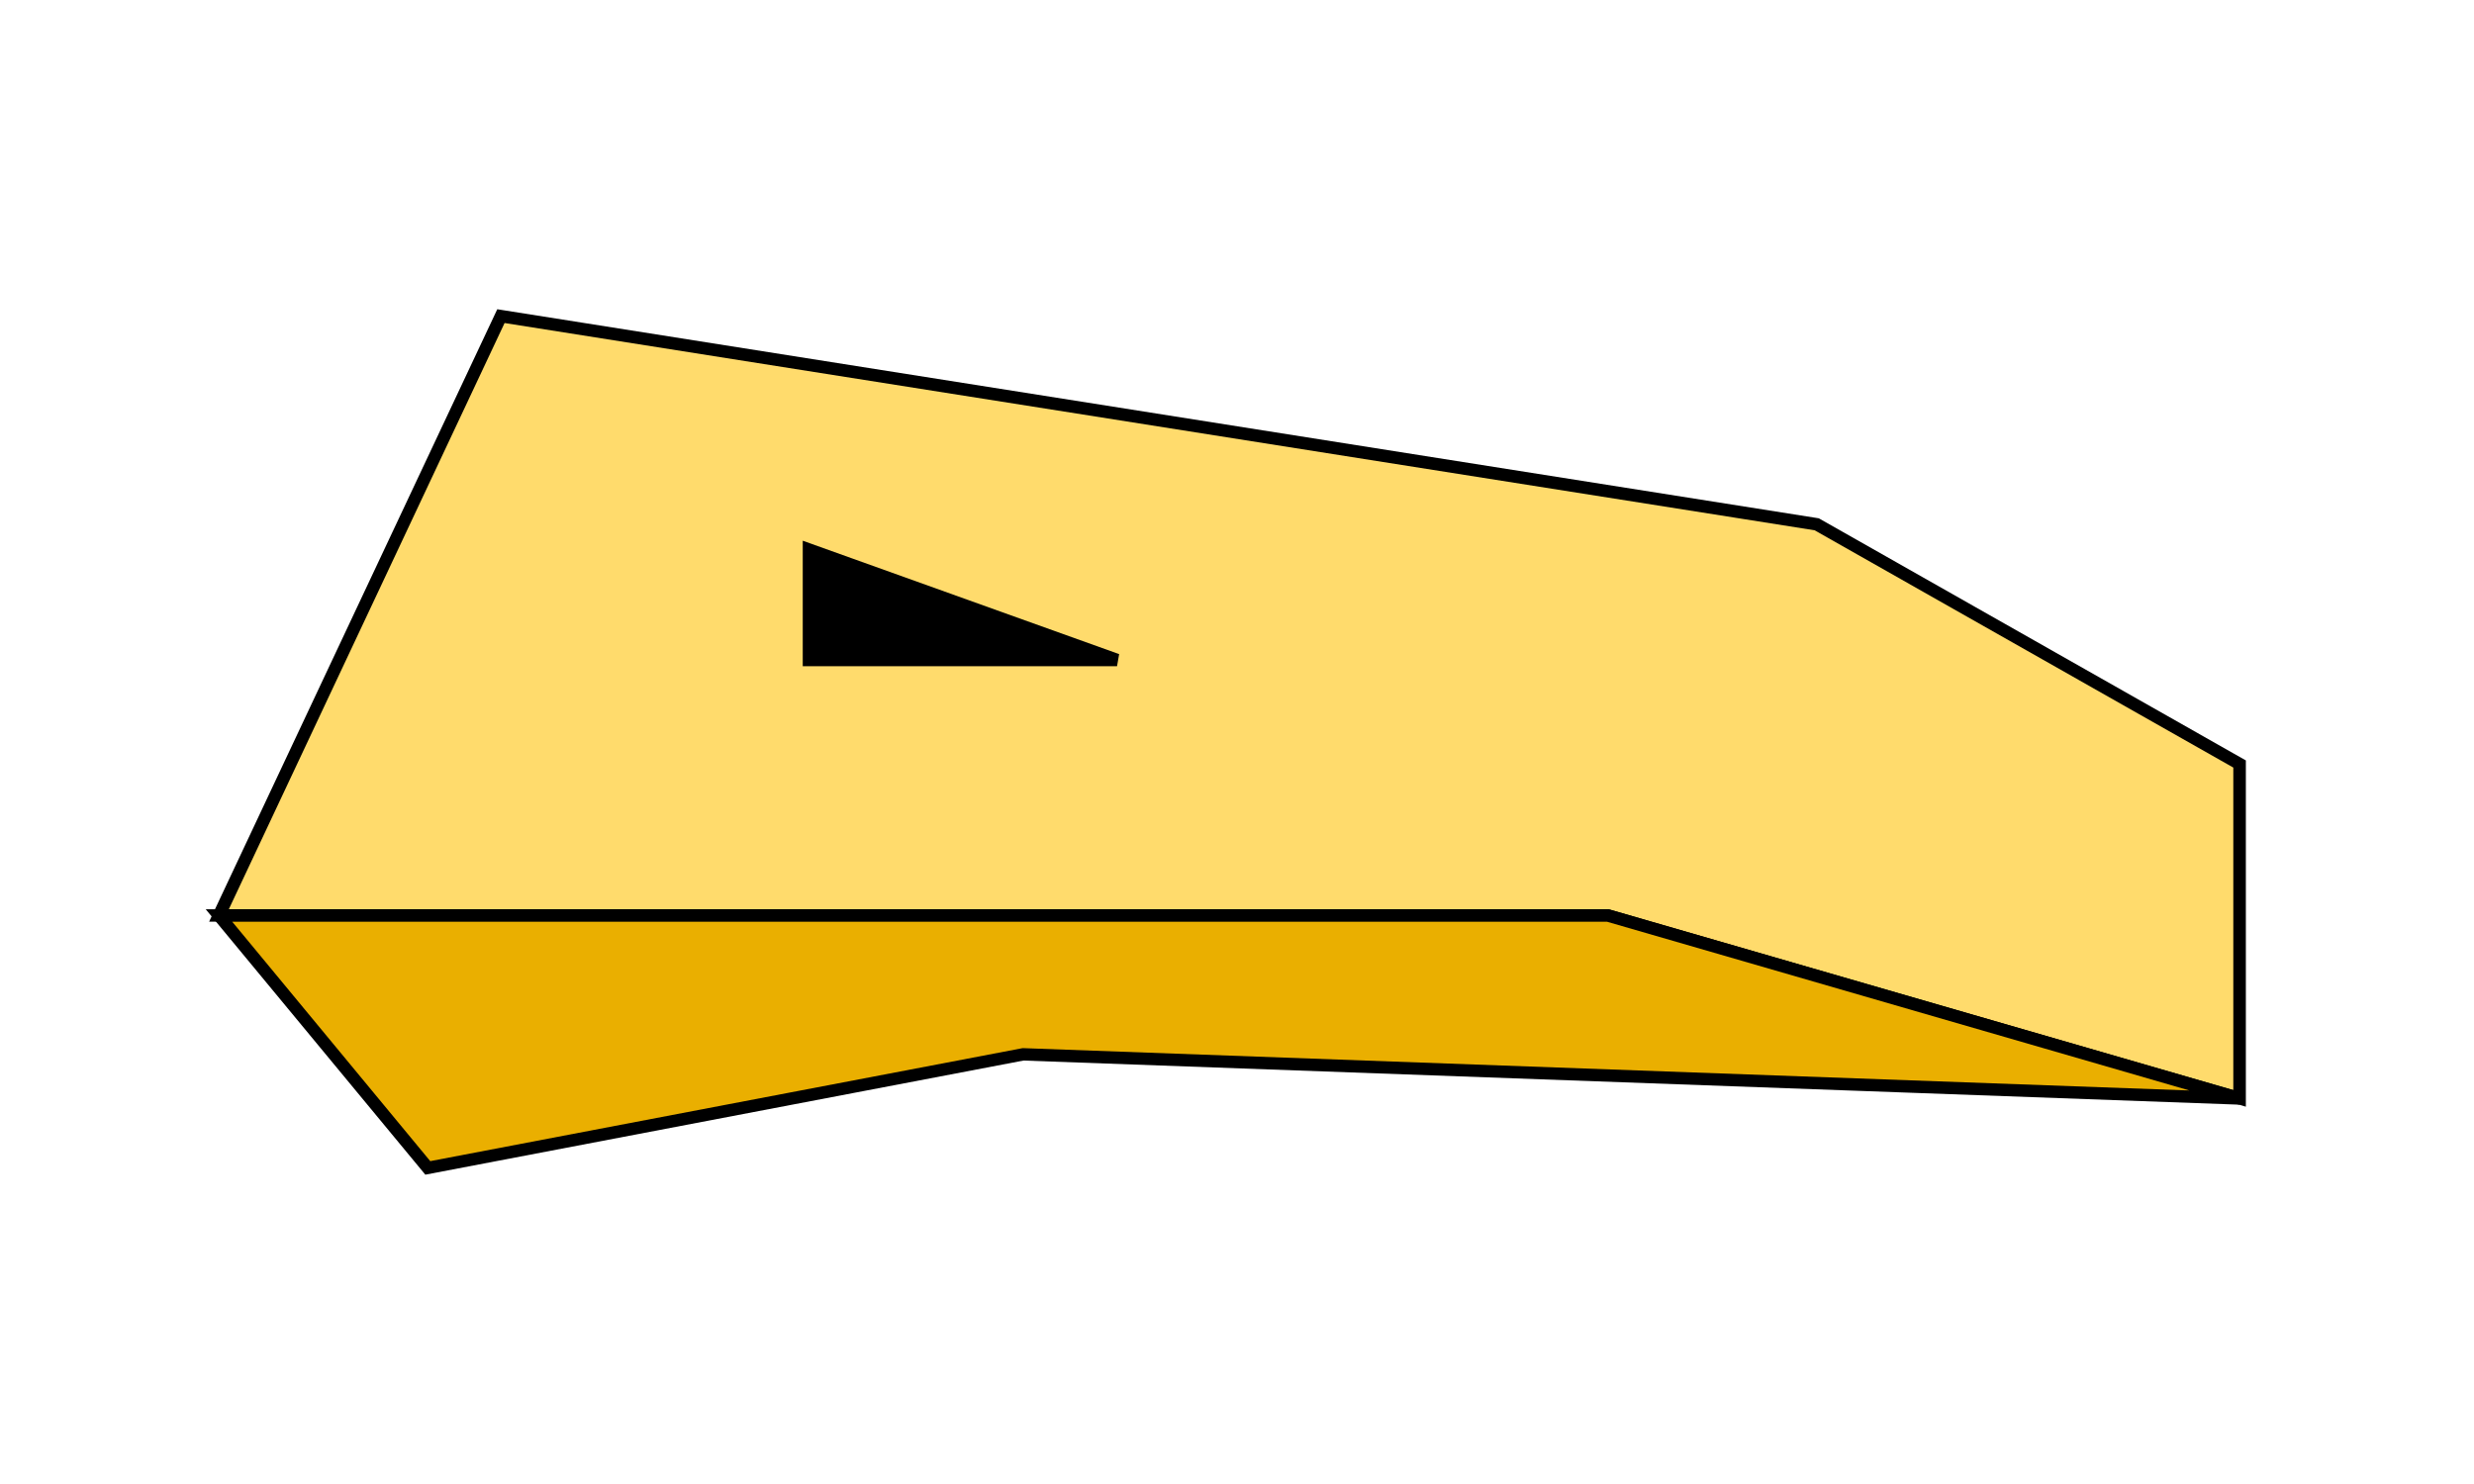
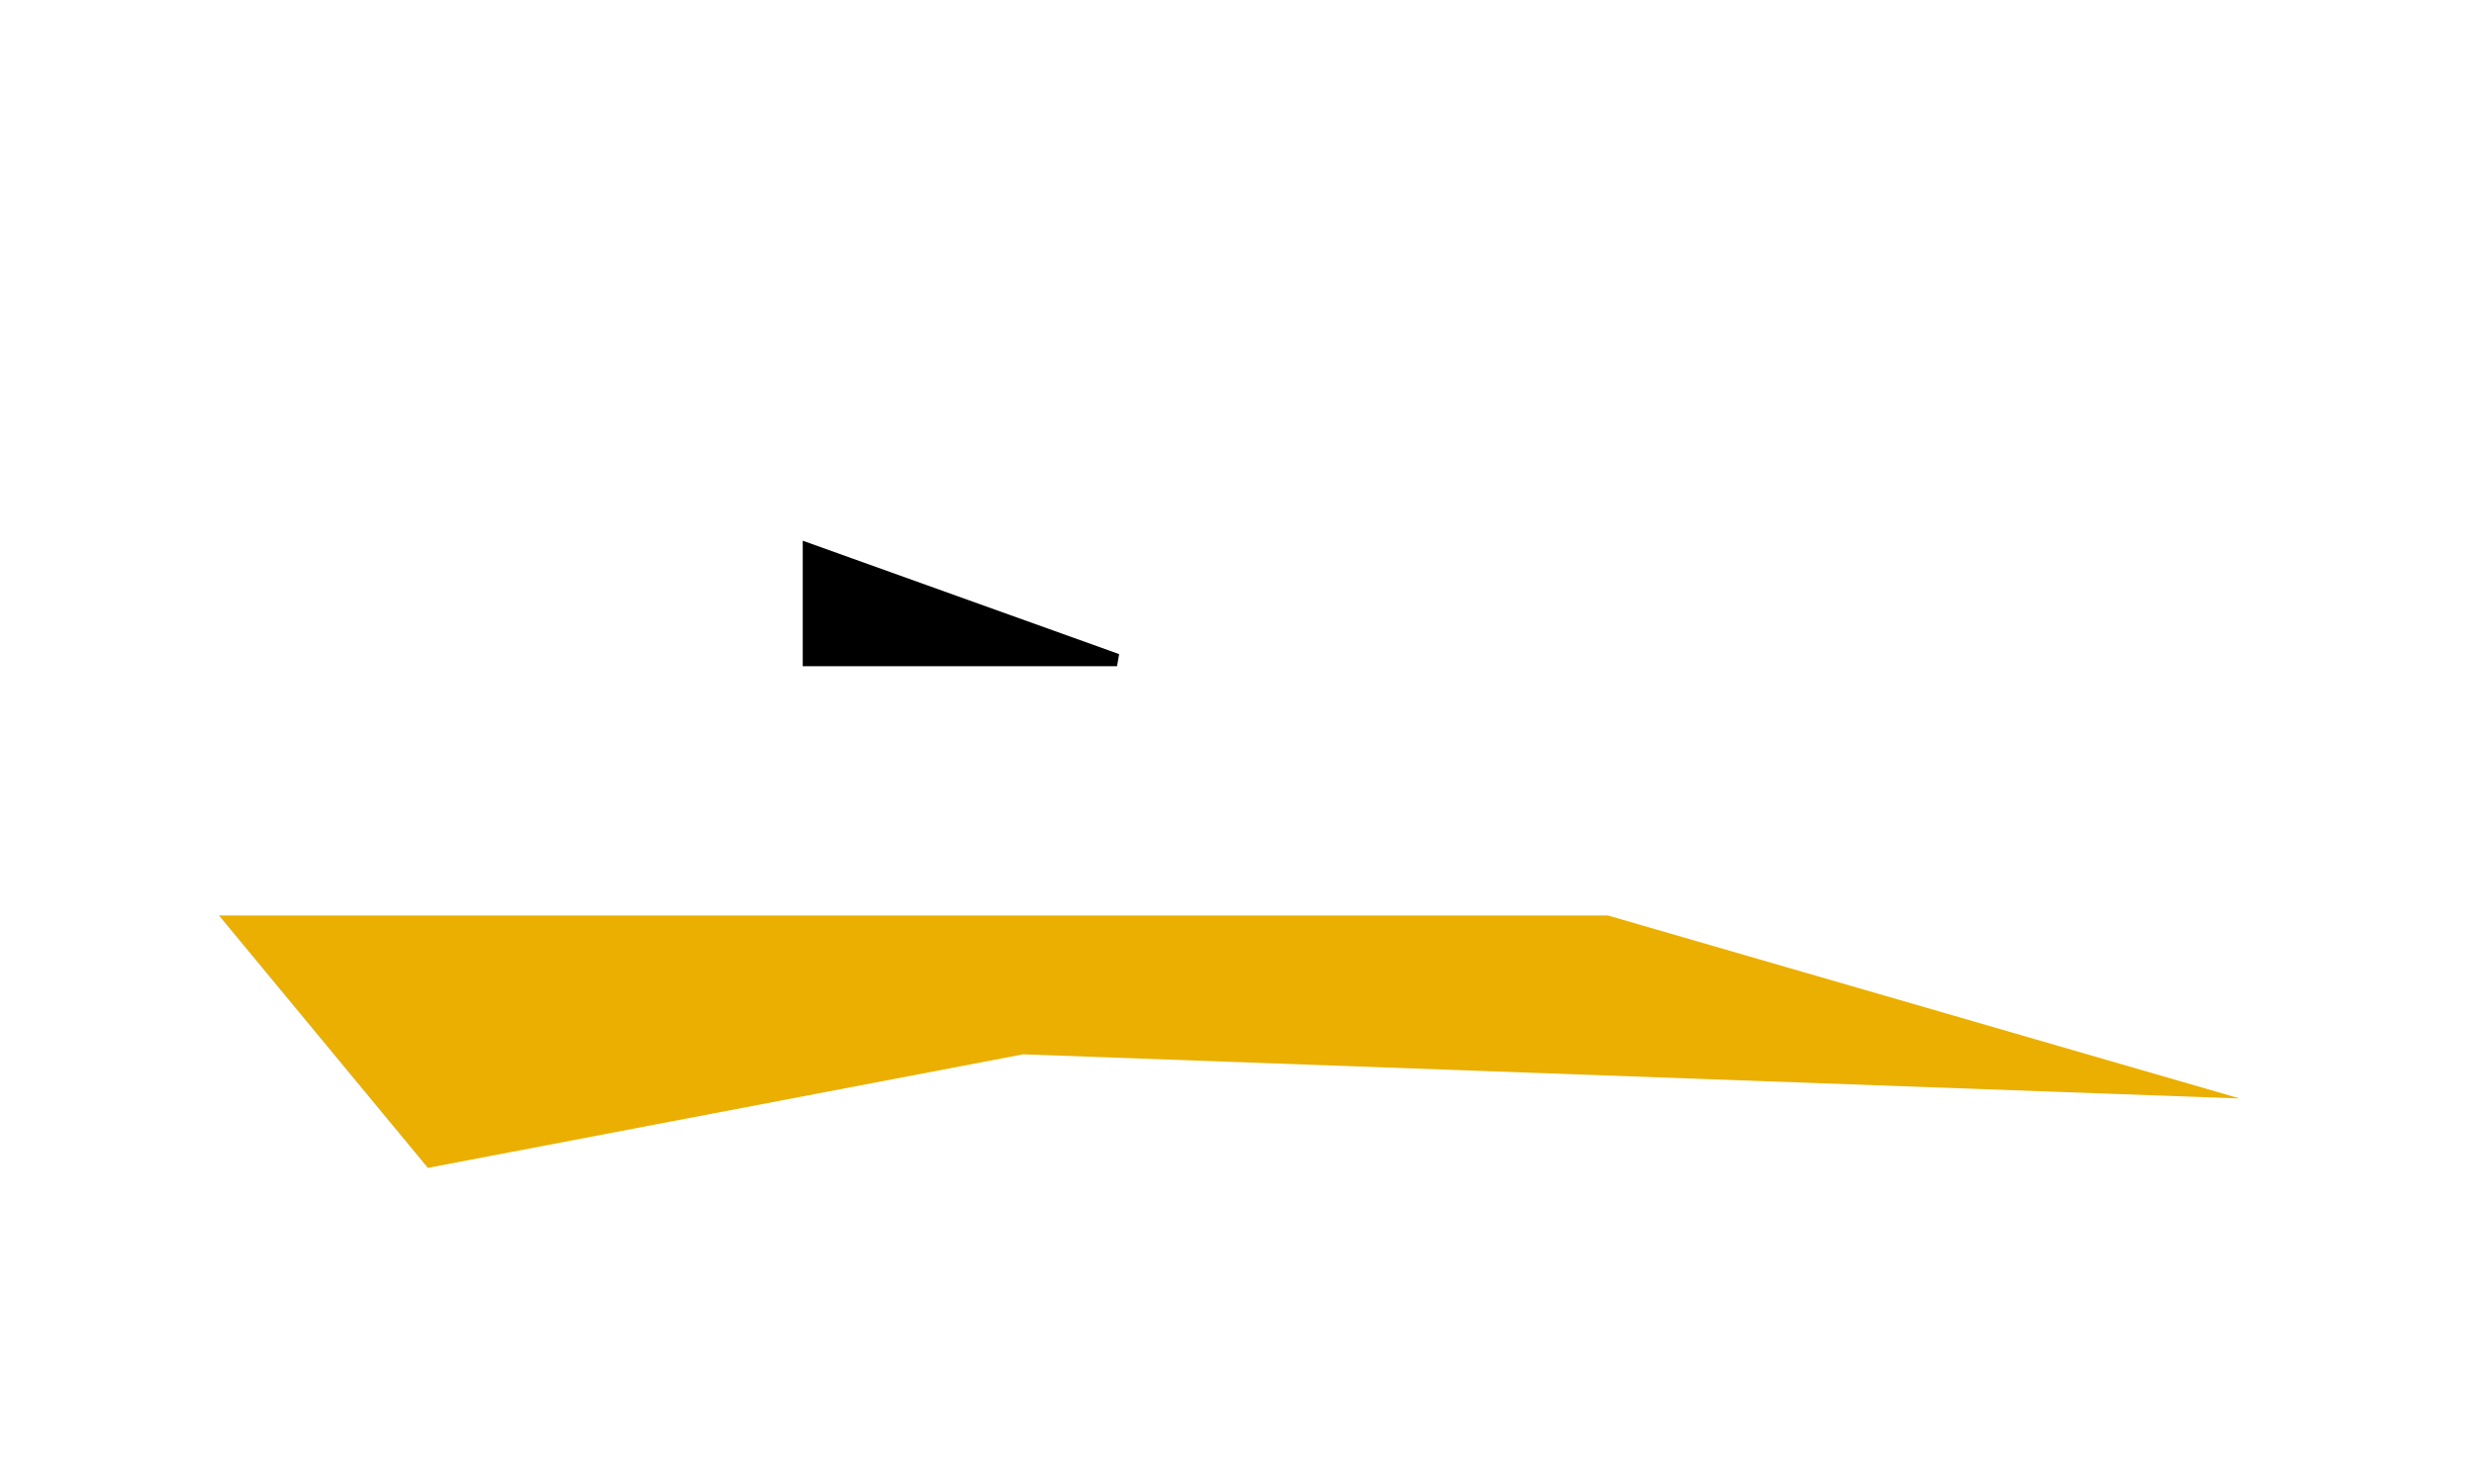
<svg xmlns="http://www.w3.org/2000/svg" width="125" height="75" viewBox="0 0 125 75">
  <defs>
    <style>.a{fill:none;}.b{fill:#ffdb6c;}.b,.c{fill-rule:evenodd;}.c{fill:#eaaf00;}</style>
  </defs>
  <g transform="translate(-44 -1599)">
    <rect class="a" width="125" height="75" transform="translate(44 1599)" />
    <g transform="translate(55.063 1614.977)">
-       <path class="b" d="M236.371,1683.885l66.48,10.521,21.367,12.117v16.9l-31.921-9.247H222.124Z" transform="translate(-222.124 -1683.885)" />
-       <path d="M236.186,1683.537l.234.037,66.537,10.529.05.028,21.527,12.208v17.5l-.4-.117-31.878-9.235H221.628Zm66.559,11.171-66.19-10.475-13.934,29.629h69.721l.043.012L323.9,1723v-16.3Z" transform="translate(-222.124 -1683.885)" />
      <path class="c" d="M222.125,1693.945H292.3l31.921,9.247-61.468-2.231-30.075,5.739Z" transform="translate(-222.124 -1663.654)" />
-       <path d="M221.455,1693.63h70.887l.043.012,31.921,9.247-.1.617-61.432-2.23-30.223,5.768Zm70.8.63H222.794l10.006,12.1,29.927-5.711h.036l58.918,2.139Z" transform="translate(-222.124 -1663.654)" />
      <path d="M235.671,1687.8l15.564,5.58H235.671Z" transform="translate(-205.86 -1676.005)" />
      <path d="M235.356,1687.355l15.986,5.731-.106.611H235.356Zm14.067,5.713-13.437-4.818v4.818Z" transform="translate(-205.86 -1676.005)" />
    </g>
  </g>
</svg>